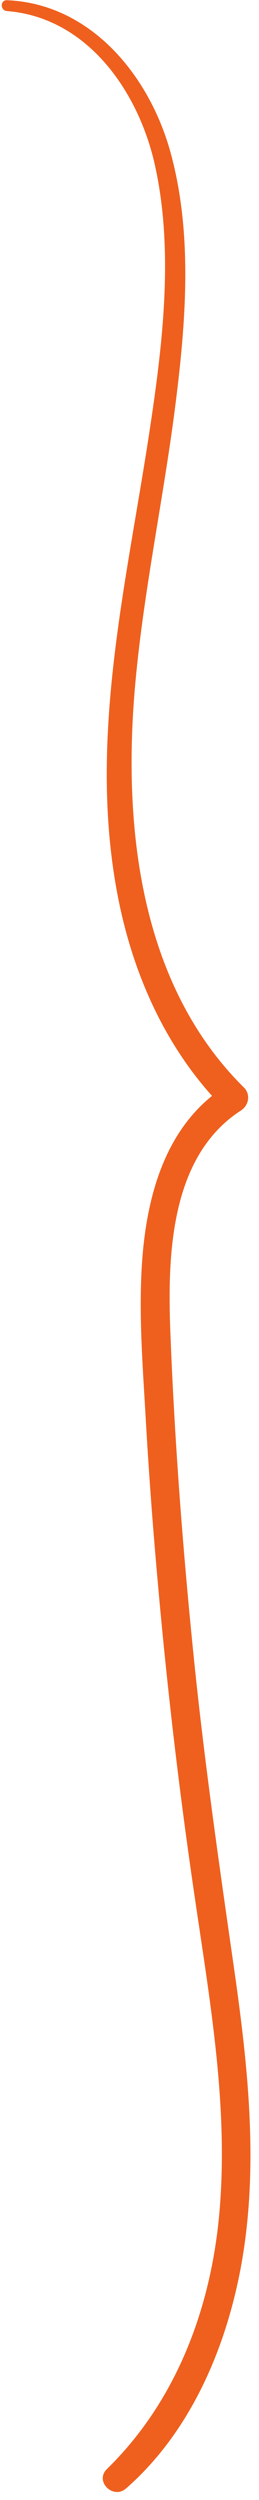
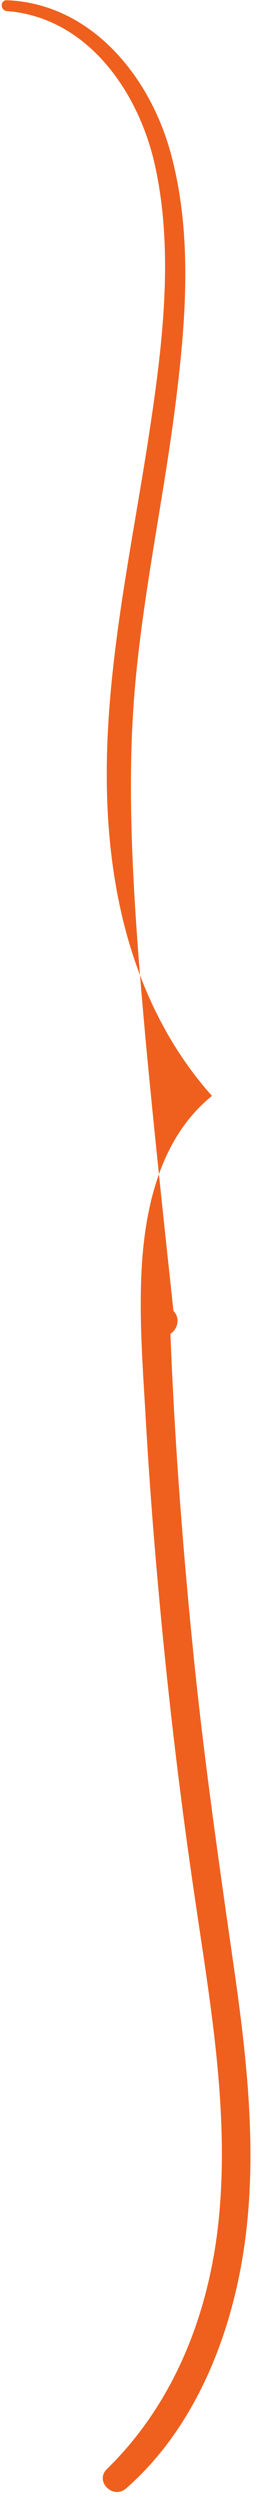
<svg xmlns="http://www.w3.org/2000/svg" fill="#ef601e" height="1150.9" id="Camada_1" preserveAspectRatio="xMidYMid meet" version="1.1" viewBox="-0.8 -0.1 119.6 1150.9" width="119.6" x="0" xml:space="preserve" y="0" zoomAndPan="magnify">
  <g id="change1_1">
-     <path d="M107.3,906.2c-7-48.6-14-97.2-18.9-146.1c-4.9-48.6-8.6-97.4-10.5-146.2c-1.4-35.1-0.5-81.5,32.6-102.8 c3.6-2.3,4.5-7.4,1.4-10.5C63,452.4,55.7,378.2,61.8,313.2c3.9-41.8,12.7-83,18.1-124.6c5-38.8,8.6-80.4-2-118.7 C68.2,34.8,41.2,1.6,2.4,0c-3.2-0.1-3.2,4.7,0,5c36.9,2.9,60.4,36.6,68.1,69.9c8.9,38.8,4.1,81-1.7,119.8 C58,267.6,39.1,340.8,54,414.5c6.7,33.1,20.5,64.7,43.1,89.9c-24.7,19.9-31.6,53.5-32.7,84.2c-0.8,20.9,0.8,42,2,62.8 c1.4,24.7,3.2,49.4,5.4,74c4.3,49.1,10,98.2,17.2,147c7,48,15.7,96.4,11.6,145c-3.7,44.4-19.7,87.6-52,119.1 c-5.9,5.7,2.9,14.3,8.9,8.9c29.5-25.8,46-64.2,53-102.2C118.8,997.9,113.8,951.6,107.3,906.2z" fill="inherit" />
+     <path d="M107.3,906.2c-7-48.6-14-97.2-18.9-146.1c-4.9-48.6-8.6-97.4-10.5-146.2c3.6-2.3,4.5-7.4,1.4-10.5C63,452.4,55.7,378.2,61.8,313.2c3.9-41.8,12.7-83,18.1-124.6c5-38.8,8.6-80.4-2-118.7 C68.2,34.8,41.2,1.6,2.4,0c-3.2-0.1-3.2,4.7,0,5c36.9,2.9,60.4,36.6,68.1,69.9c8.9,38.8,4.1,81-1.7,119.8 C58,267.6,39.1,340.8,54,414.5c6.7,33.1,20.5,64.7,43.1,89.9c-24.7,19.9-31.6,53.5-32.7,84.2c-0.8,20.9,0.8,42,2,62.8 c1.4,24.7,3.2,49.4,5.4,74c4.3,49.1,10,98.2,17.2,147c7,48,15.7,96.4,11.6,145c-3.7,44.4-19.7,87.6-52,119.1 c-5.9,5.7,2.9,14.3,8.9,8.9c29.5-25.8,46-64.2,53-102.2C118.8,997.9,113.8,951.6,107.3,906.2z" fill="inherit" />
  </g>
</svg>